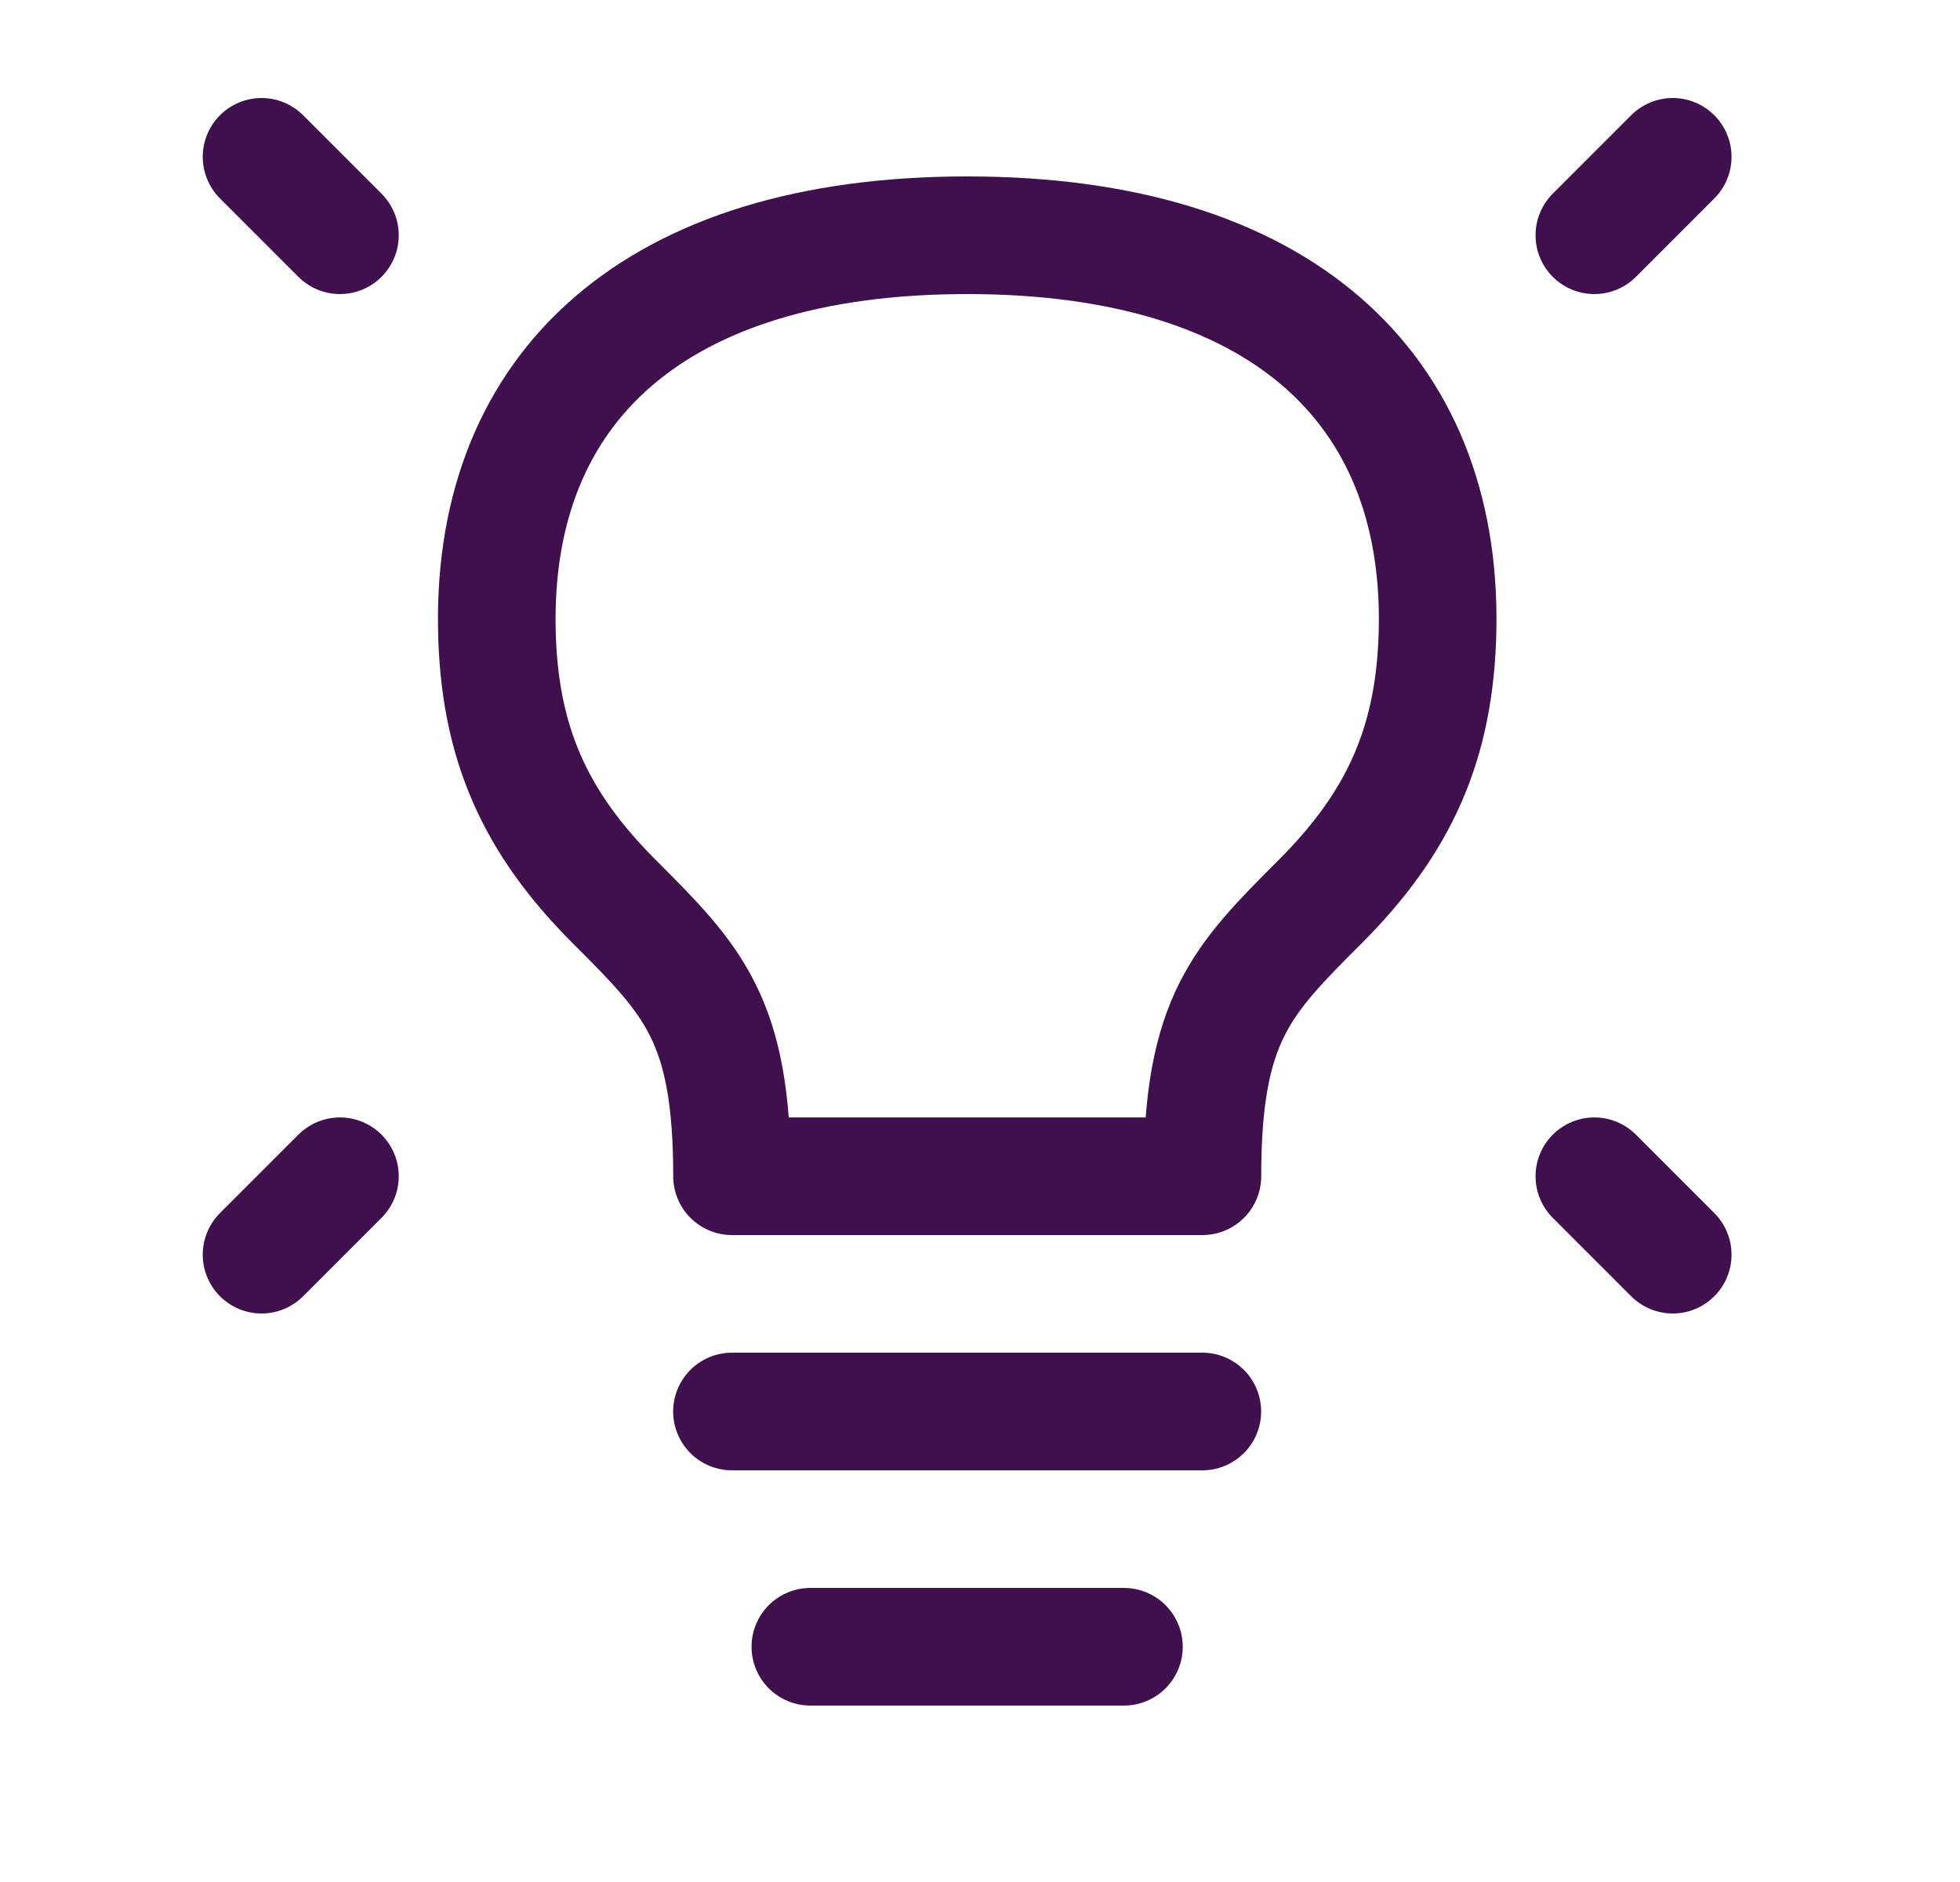
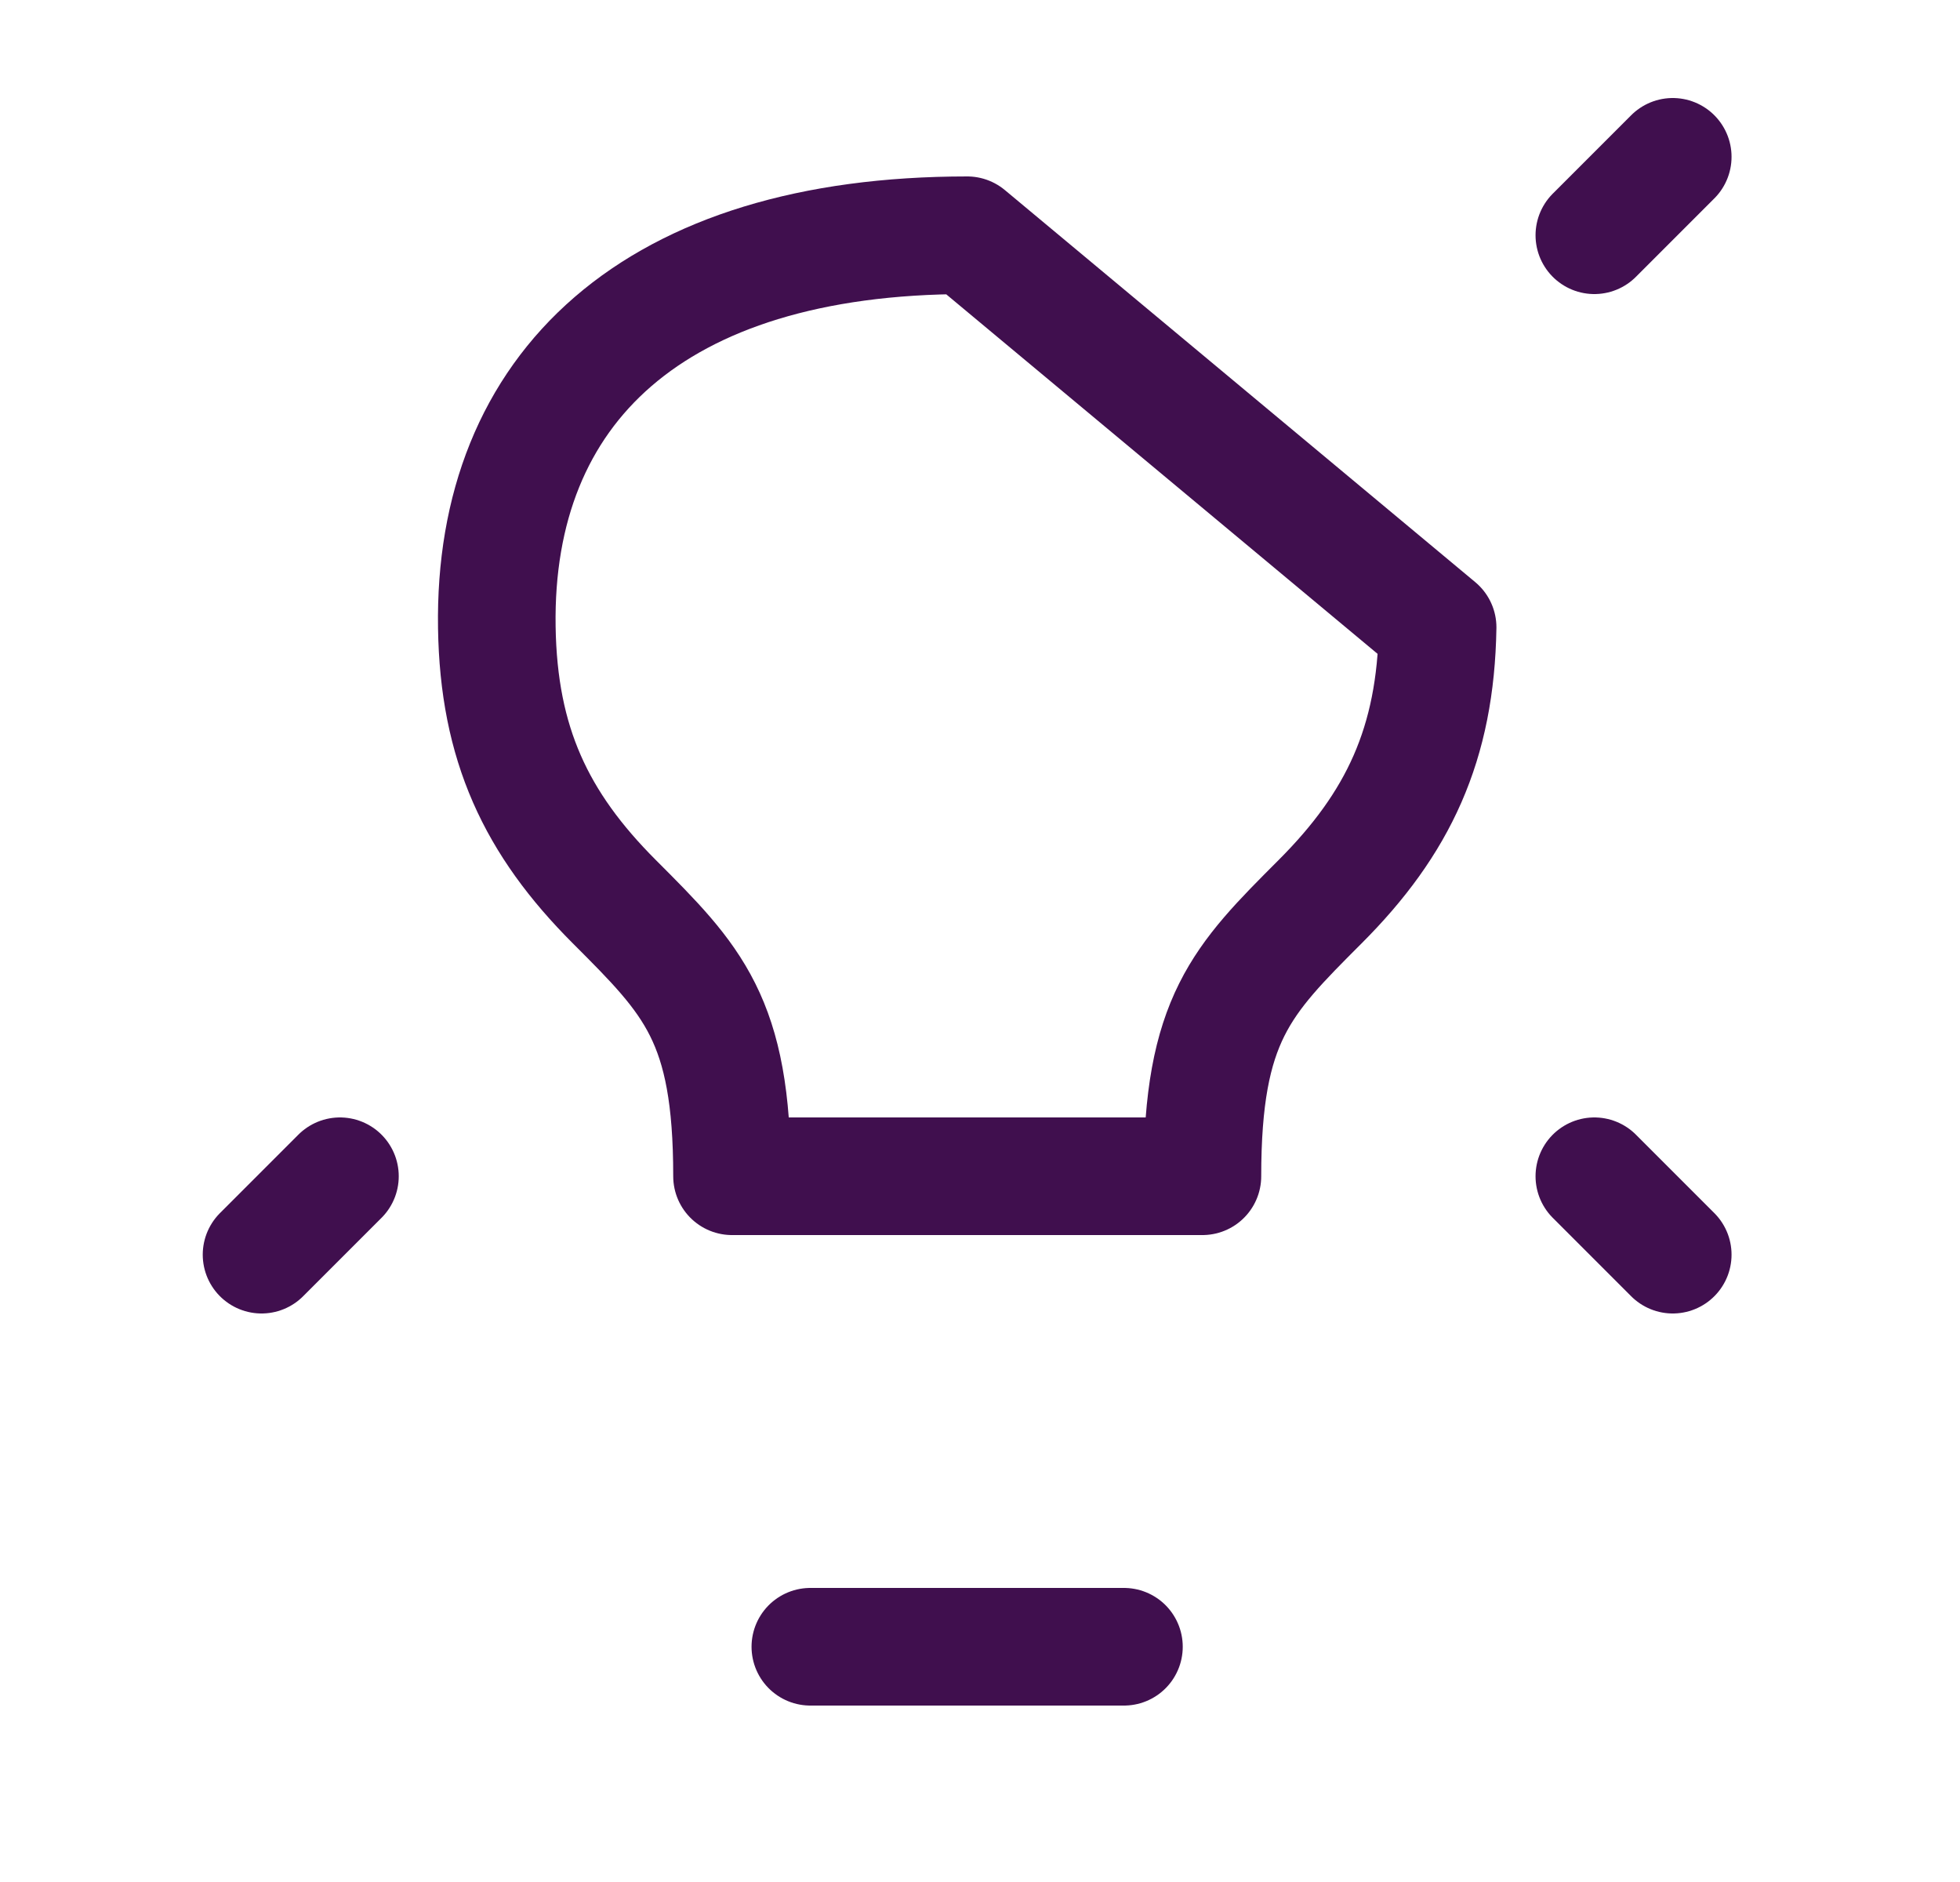
<svg xmlns="http://www.w3.org/2000/svg" width="25" height="24" viewBox="0 0 25 24" fill="none">
  <g id="Frame">
    <path id="Vector" d="M21.336 2L20.336 3" stroke="#400F4E" stroke-width="1.5" stroke-linecap="round" stroke-linejoin="round" />
-     <path id="Vector_2" d="M3.336 2L4.336 3" stroke="#400F4E" stroke-width="1.5" stroke-linecap="round" stroke-linejoin="round" />
    <path id="Vector_3" d="M21.336 16L20.336 15" stroke="#400F4E" stroke-width="1.5" stroke-linecap="round" stroke-linejoin="round" />
    <path id="Vector_4" d="M3.336 16L4.336 15" stroke="#400F4E" stroke-width="1.5" stroke-linecap="round" stroke-linejoin="round" />
-     <path id="Vector_5" d="M9.336 18H15.336" stroke="#400F4E" stroke-width="1.5" stroke-linecap="round" stroke-linejoin="round" />
    <path id="Vector_6" d="M10.336 21H14.336" stroke="#400F4E" stroke-width="1.5" stroke-linecap="round" stroke-linejoin="round" />
-     <path id="Vector_7" d="M12.337 3C8.337 3 6.289 4.95 6.337 8C6.36 9.487 6.837 10.5 7.837 11.5C8.837 12.5 9.337 13 9.337 15H15.337C15.337 13 15.837 12.5 16.837 11.5C17.837 10.5 18.313 9.487 18.337 8C18.385 4.95 16.337 3 12.337 3Z" stroke="#400F4E" stroke-width="1.5" stroke-linecap="round" stroke-linejoin="round" />
+     <path id="Vector_7" d="M12.337 3C8.337 3 6.289 4.95 6.337 8C6.36 9.487 6.837 10.5 7.837 11.5C8.837 12.5 9.337 13 9.337 15H15.337C15.337 13 15.837 12.5 16.837 11.5C17.837 10.5 18.313 9.487 18.337 8Z" stroke="#400F4E" stroke-width="1.5" stroke-linecap="round" stroke-linejoin="round" />
  </g>
</svg>